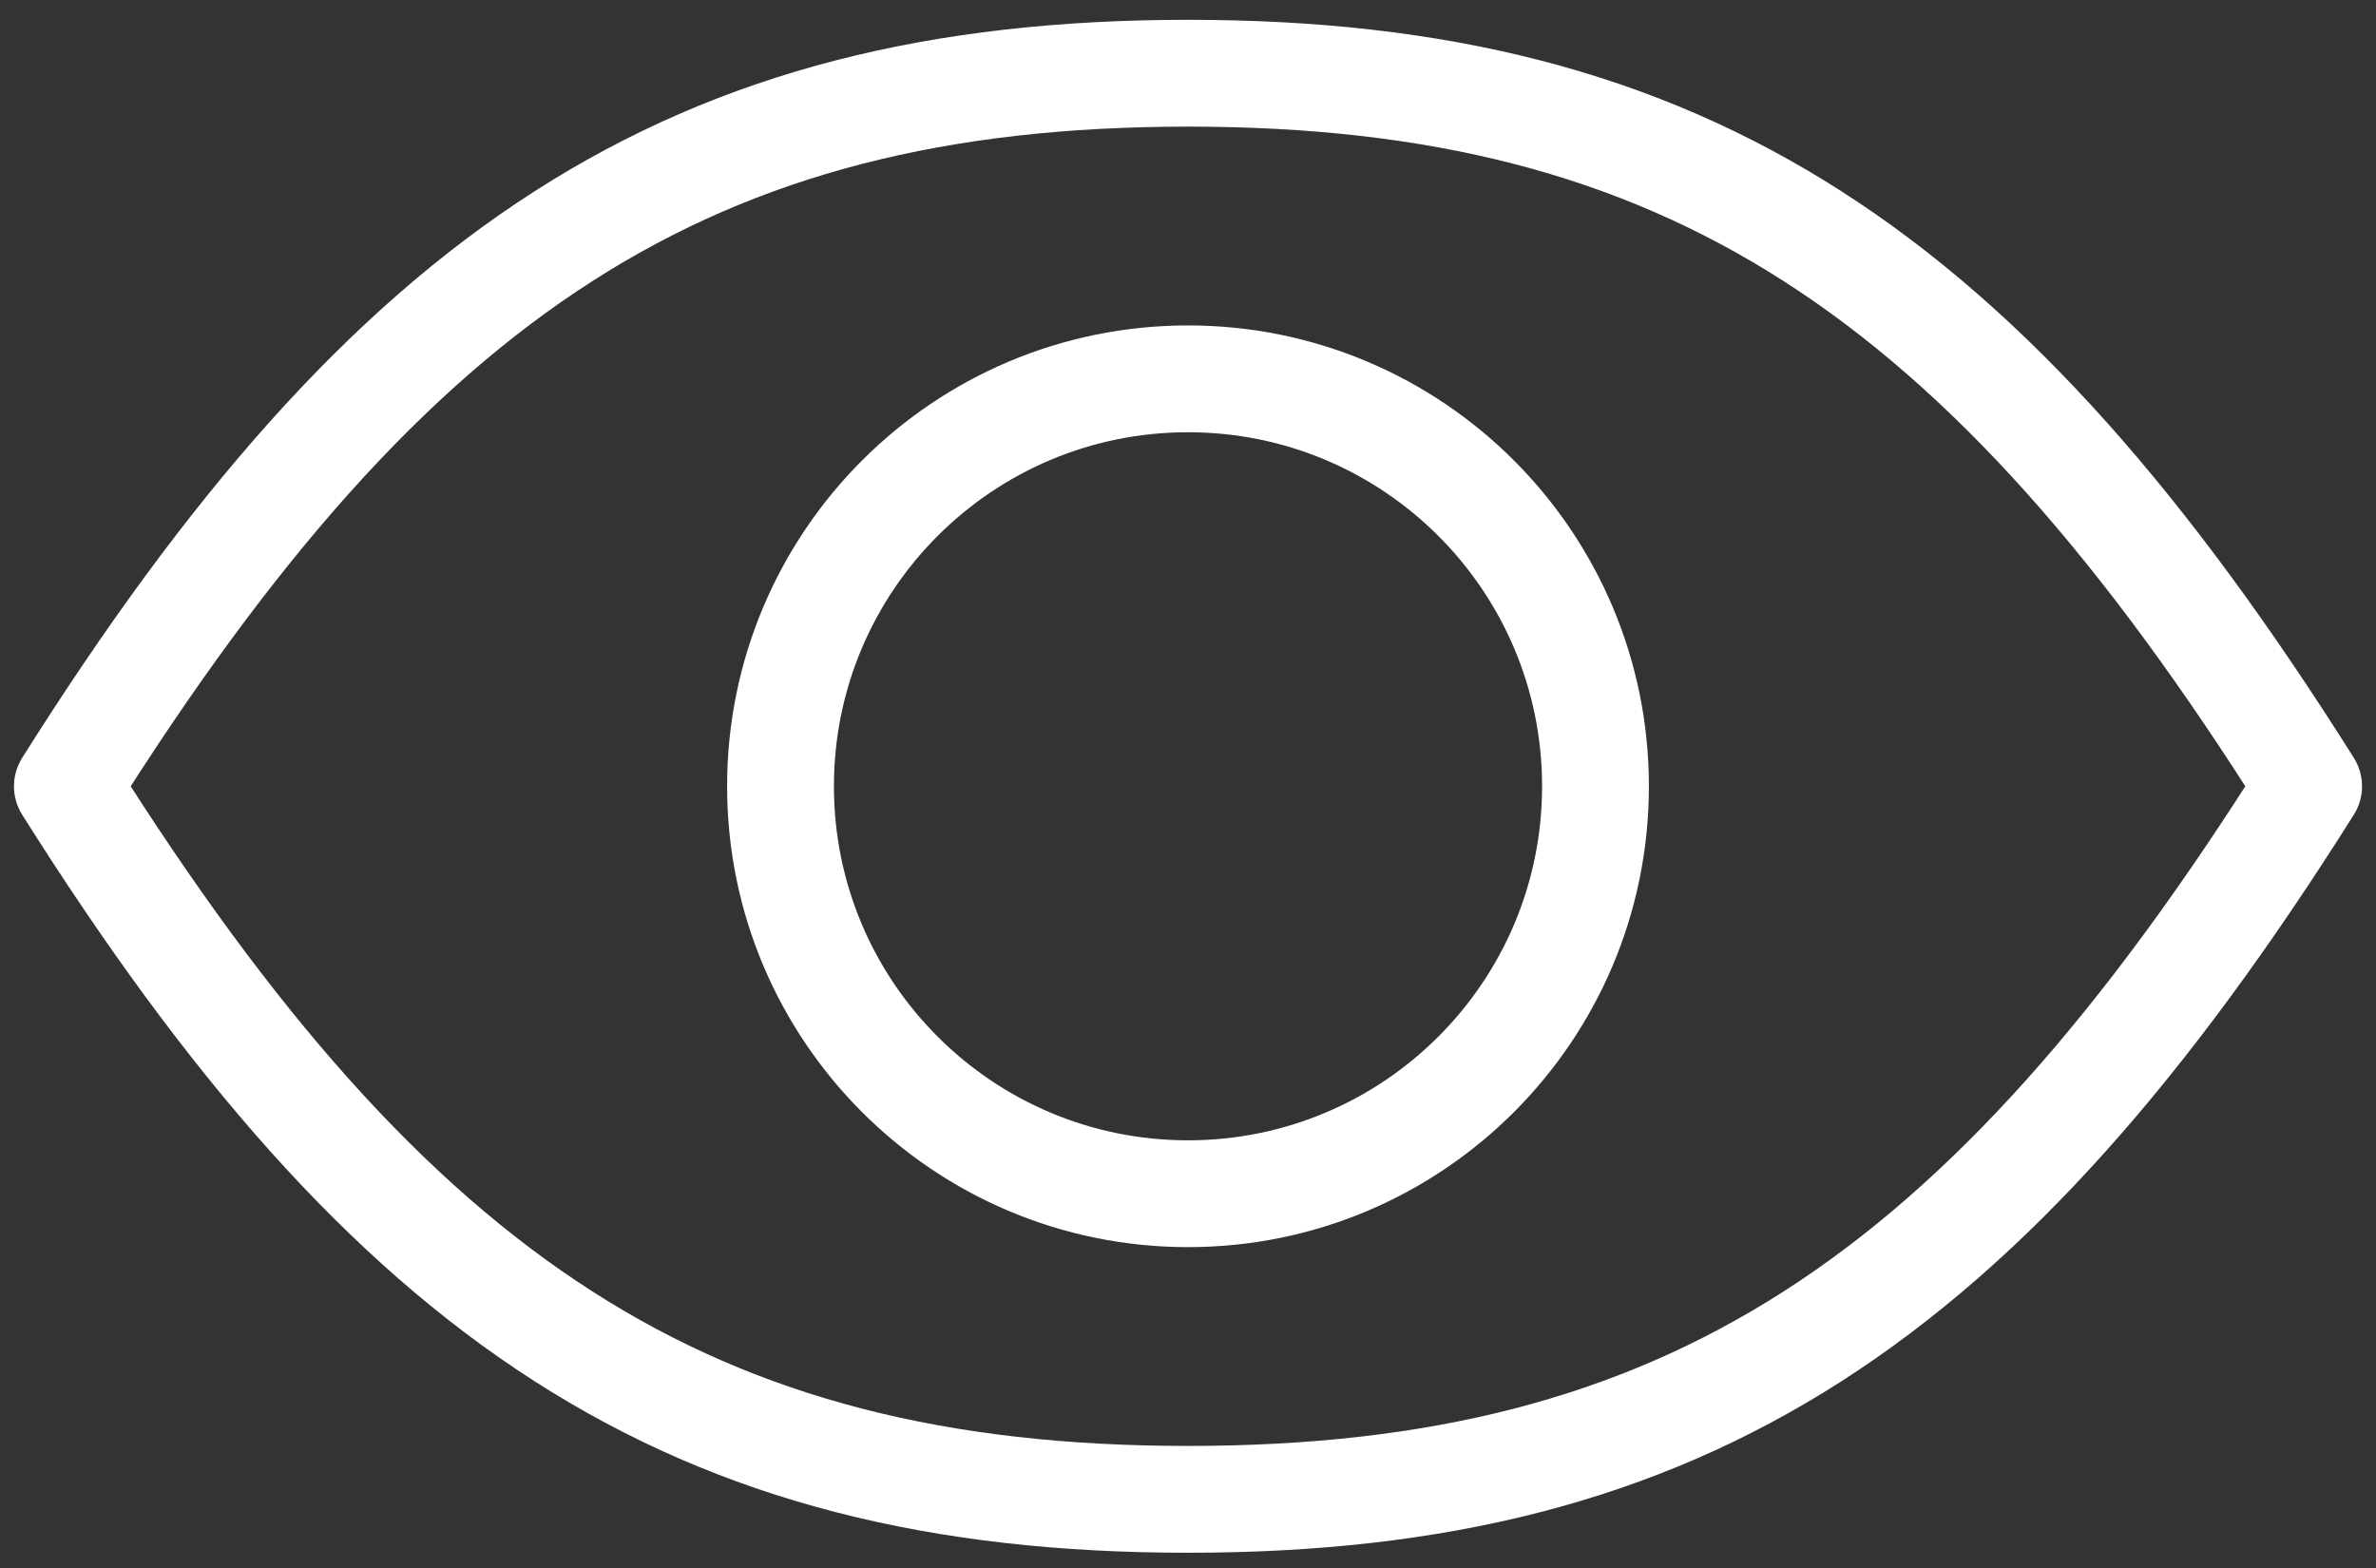
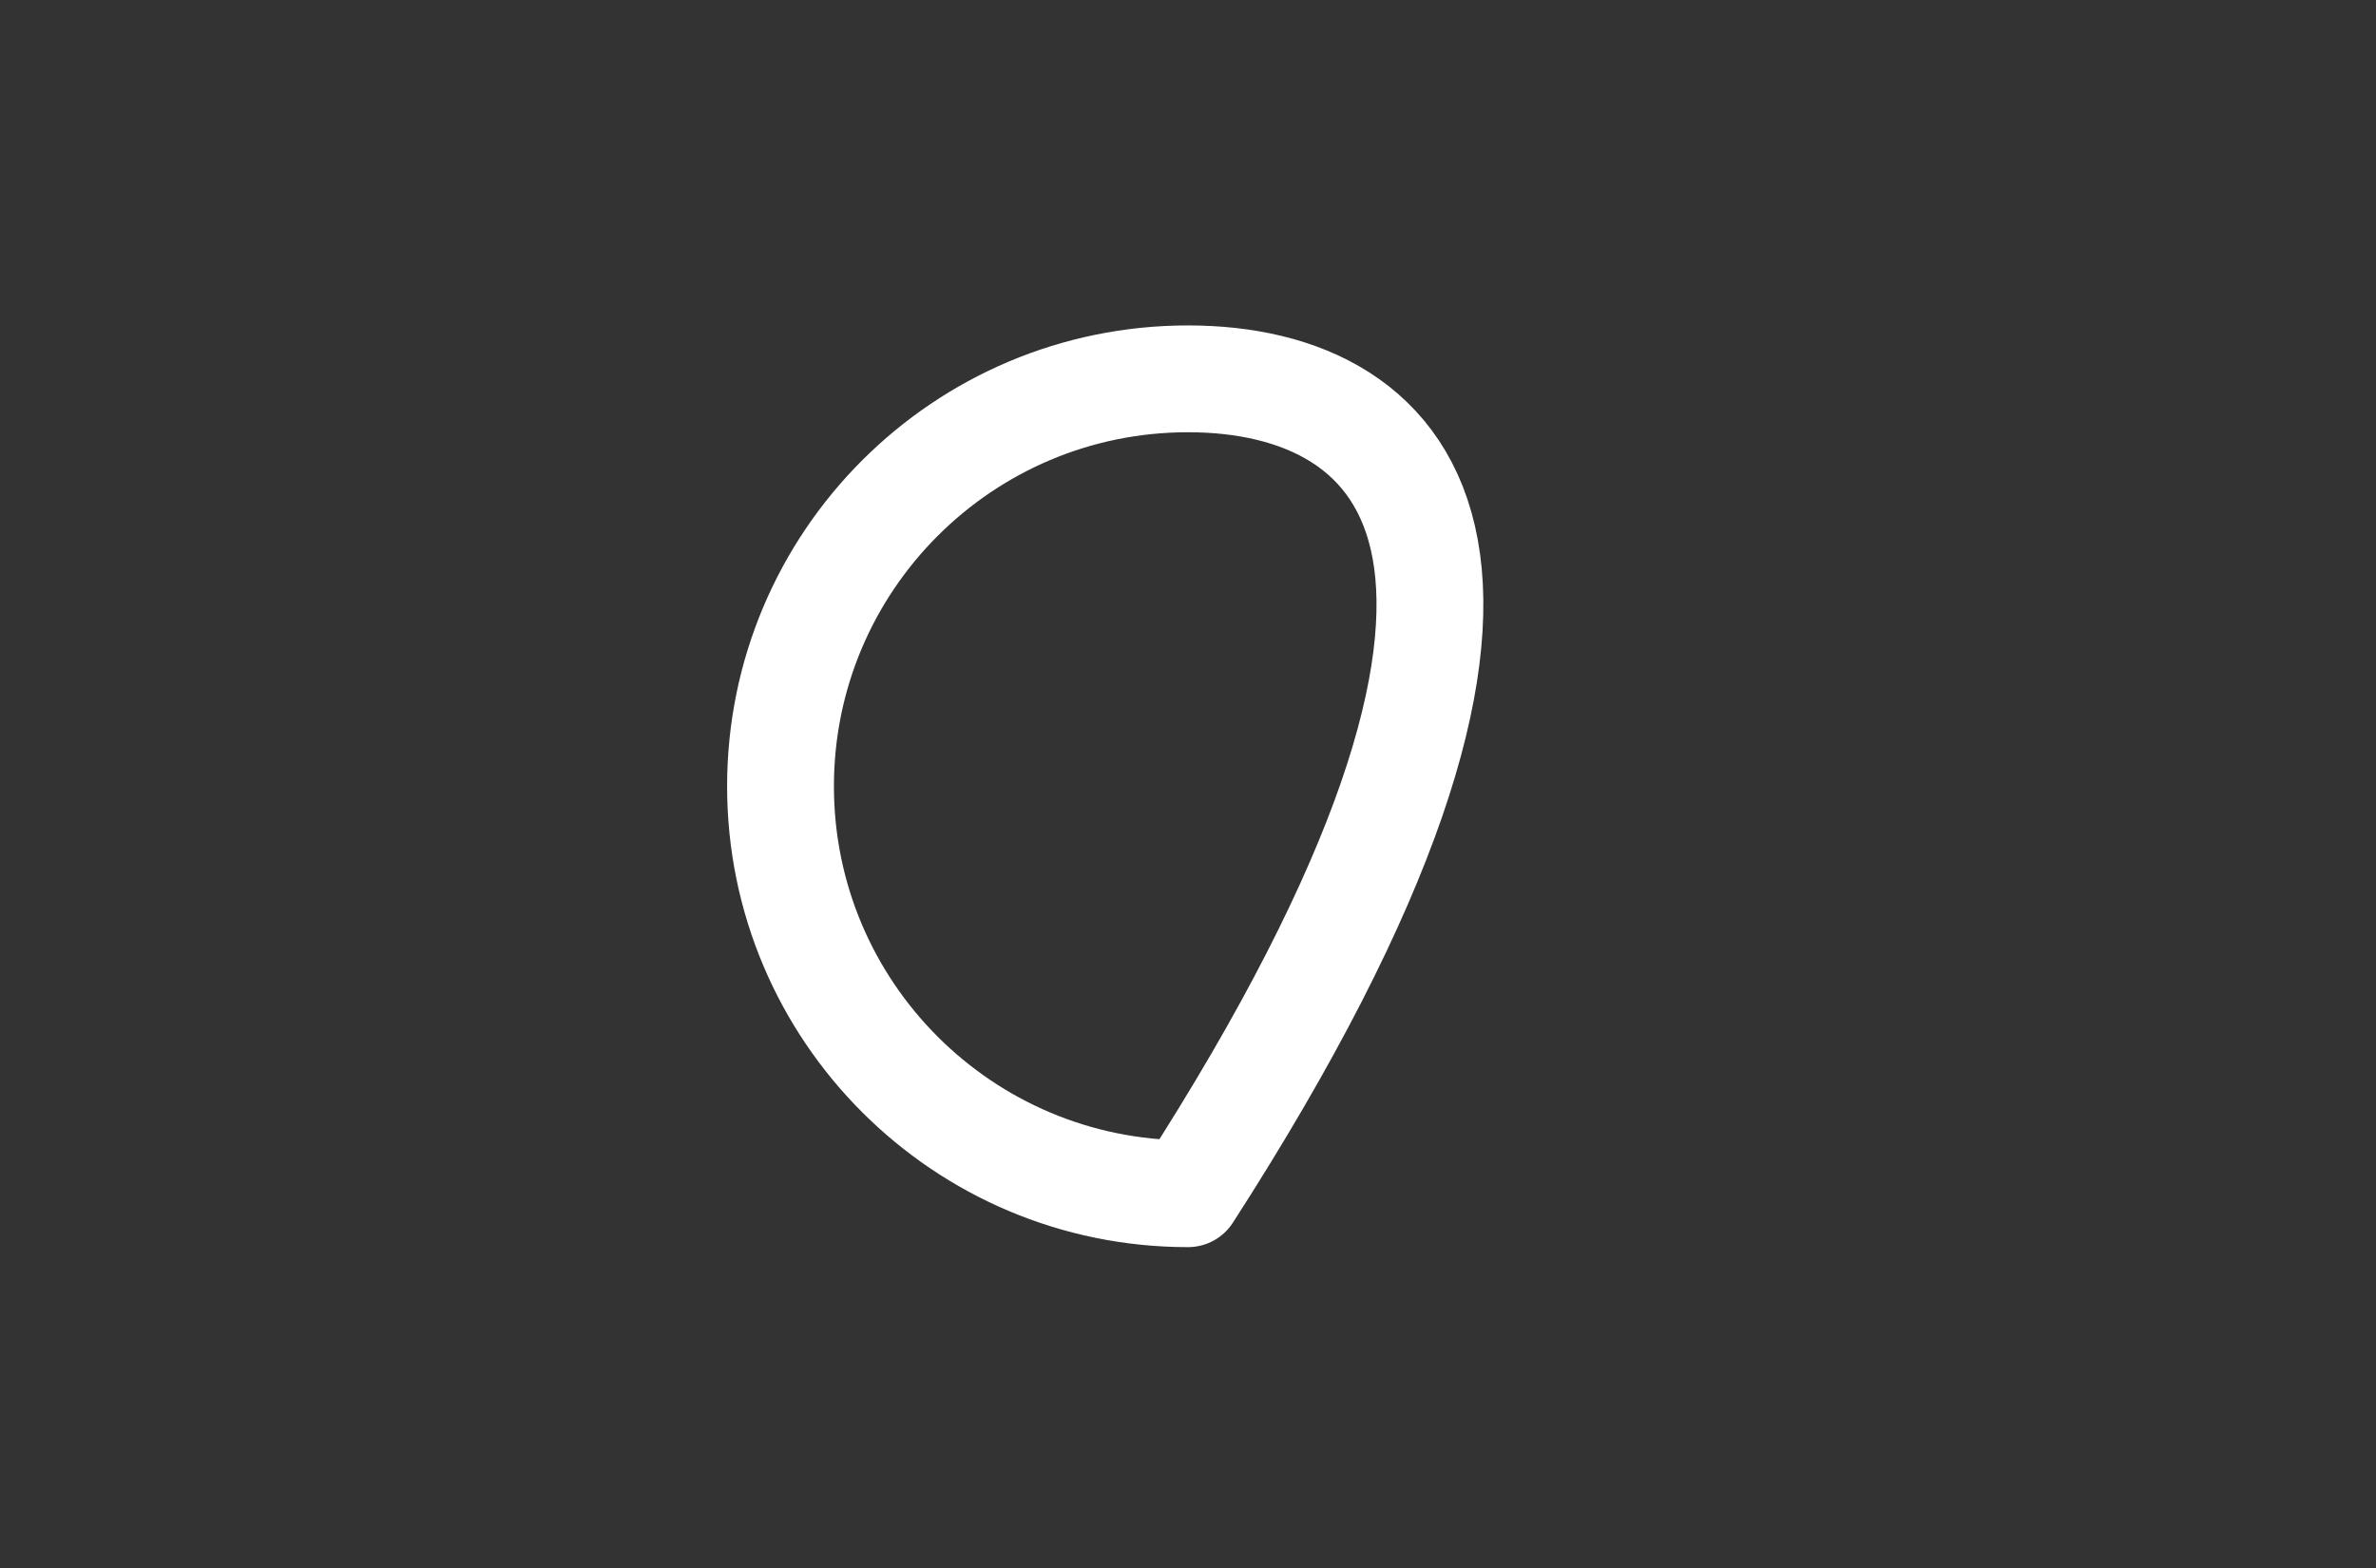
<svg xmlns="http://www.w3.org/2000/svg" fill="none" viewBox="0 0 50 33" height="33" width="50">
  <rect x="0" y="0" width="50" height="33" fill="#333333" stroke="none" />
-   <path stroke-linejoin="round" stroke-linecap="round" stroke-width="2.248" stroke="white" d="M25 25.123C29.736 25.123 33.575 21.284 33.575 16.548C33.575 11.812 29.736 7.973 25 7.973C20.264 7.973 16.425 11.812 16.425 16.548C16.425 21.284 20.264 25.123 25 25.123Z" />
-   <path stroke-linejoin="round" stroke-linecap="round" stroke-width="2.248" stroke="white" d="M48.582 16.548C41.748 5.695 35.453 1.541 25 1.541C14.548 1.541 8.252 5.695 1.418 16.548C8.252 27.4 14.548 31.555 25 31.555C35.453 31.555 41.748 27.4 48.582 16.548Z" />
+   <path stroke-linejoin="round" stroke-linecap="round" stroke-width="2.248" stroke="white" d="M25 25.123C33.575 11.812 29.736 7.973 25 7.973C20.264 7.973 16.425 11.812 16.425 16.548C16.425 21.284 20.264 25.123 25 25.123Z" />
</svg>